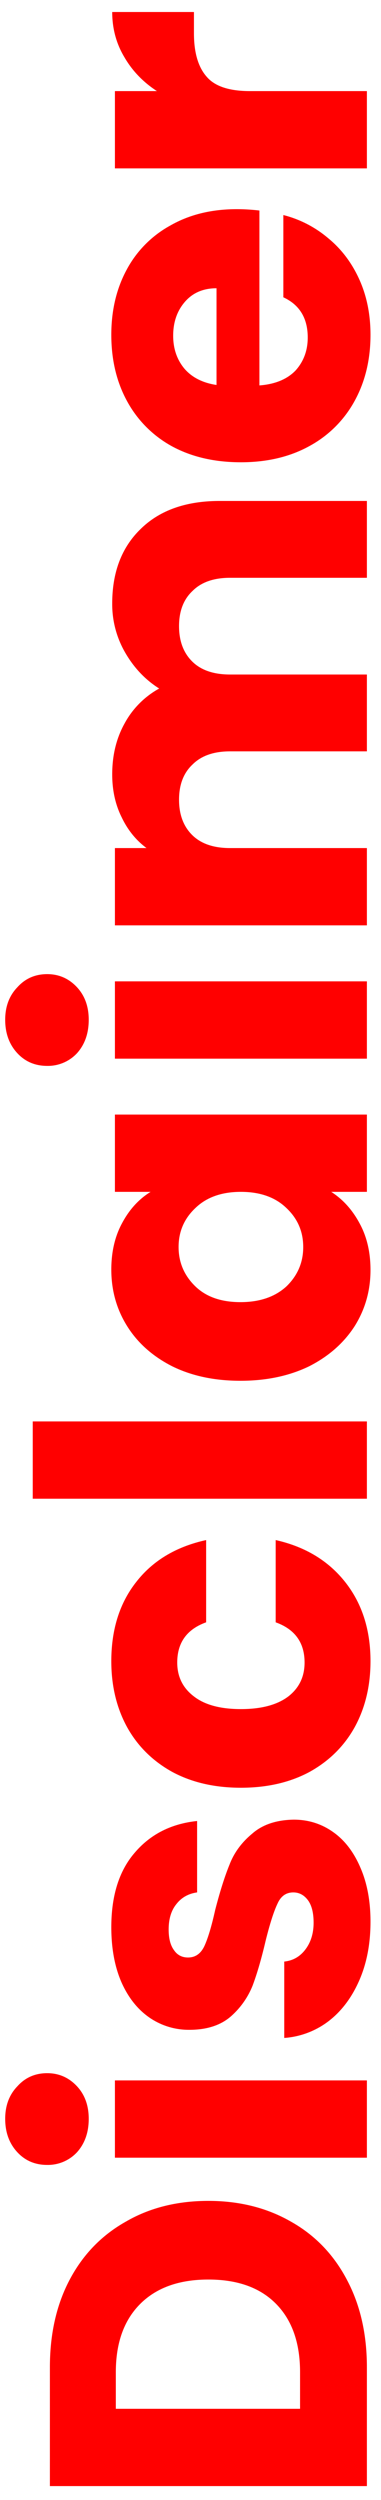
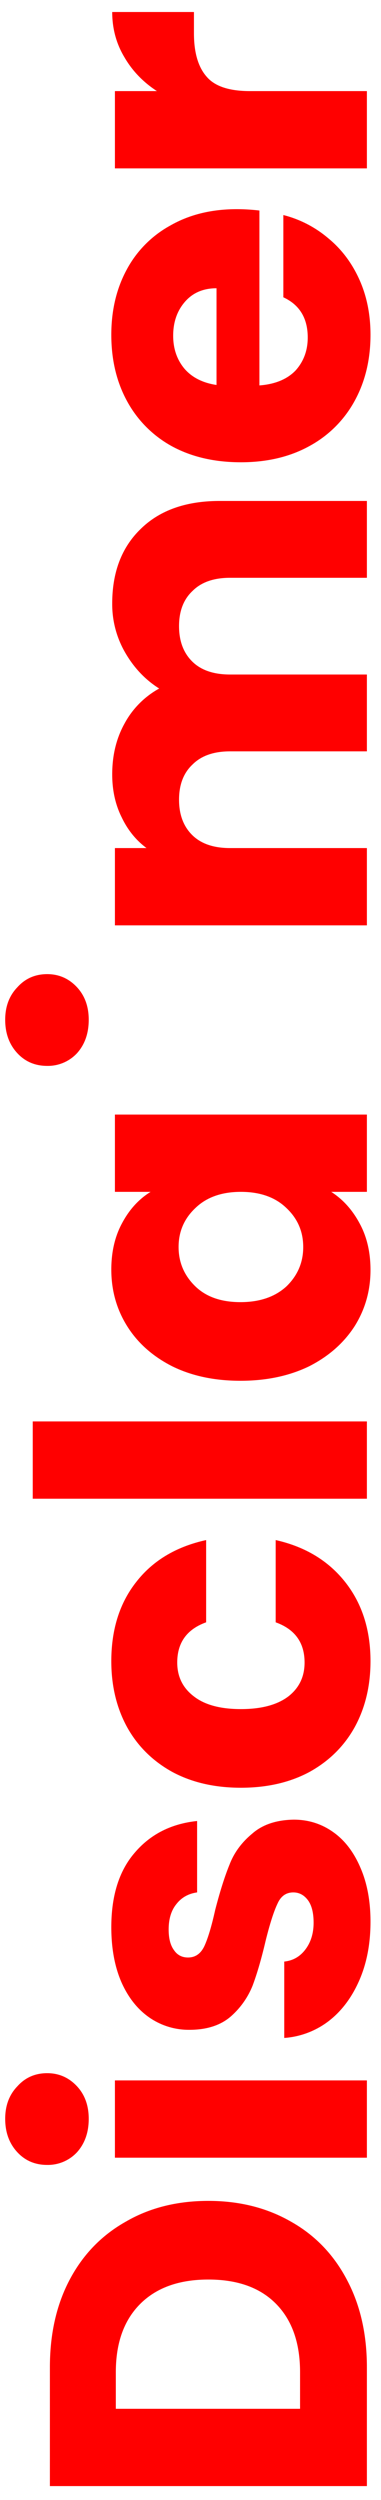
<svg xmlns="http://www.w3.org/2000/svg" width="27" height="177" fill="none">
-   <path fill="red" d="M3.536 167.6q0-3.552 1.408-6.208t3.968-4.096q2.528-1.472 5.856-1.472 3.296 0 5.856 1.472 2.56 1.44 3.968 4.128Q26 164.08 26 167.6v8.416H3.536zm17.728.352q0-3.104-1.696-4.832t-4.8-1.728-4.832 1.728-1.728 4.832v2.592h13.056zM6.288 150.014q0 1.44-.832 2.368a2.82 2.82 0 0 1-2.112.896q-1.28 0-2.112-.896-.864-.928-.864-2.368 0-1.409.864-2.304.832-.928 2.112-.928 1.248 0 2.112.928.832.895.832 2.304m1.856-2.72H26v5.472H8.144zm18.112-11.23q0 2.337-.8 4.16-.8 1.824-2.176 2.88a5.85 5.85 0 0 1-3.136 1.184v-5.408q.928-.096 1.504-.864t.576-1.888q0-1.023-.384-1.568-.416-.576-1.056-.576-.768 0-1.12.8-.384.801-.832 2.592-.448 1.92-.928 3.2a5.74 5.74 0 0 1-1.568 2.208q-1.088.928-2.912.928a4.9 4.9 0 0 1-2.784-.832q-1.28-.864-2.016-2.496-.735-1.663-.736-3.936 0-3.36 1.664-5.28 1.664-1.952 4.416-2.24v5.056q-.929.129-1.472.832-.544.672-.544 1.792 0 .96.384 1.472.352.513.992.512.768 0 1.152-.8.384-.831.768-2.56.512-1.983 1.024-3.232.48-1.248 1.6-2.176 1.088-.96 2.944-.992 1.568 0 2.816.896 1.215.864 1.92 2.528.705 1.632.704 3.808m-9.184-9.491q-2.784 0-4.864-1.12-2.08-1.152-3.2-3.168-1.12-2.049-1.12-4.672 0-3.36 1.76-5.6 1.76-2.272 4.96-2.976v5.824q-2.048.736-2.048 2.848 0 1.503 1.184 2.4 1.152.896 3.328.896 2.175 0 3.36-.896 1.152-.897 1.152-2.4 0-2.112-2.048-2.848v-5.824q3.135.704 4.928 2.976 1.792 2.271 1.792 5.6 0 2.623-1.12 4.672-1.12 2.016-3.2 3.168-2.08 1.12-4.864 1.12M2.32 100.638H26v5.472H2.32zm14.72-2.878q-2.752 0-4.832-1.024-2.08-1.056-3.2-2.848t-1.12-4q0-1.887.768-3.296.768-1.44 2.016-2.208H8.144v-5.472H26v5.472h-2.528q1.248.8 2.016 2.24.768 1.409.768 3.296 0 2.176-1.12 3.968-1.152 1.792-3.232 2.848-2.113 1.024-4.864 1.024m.032-13.376q-2.048 0-3.232 1.152-1.184 1.12-1.184 2.752t1.184 2.784q1.152 1.12 3.2 1.12t3.264-1.12q1.185-1.152 1.184-2.784 0-1.632-1.184-2.752-1.185-1.152-3.232-1.152M6.288 72.201q0 1.44-.832 2.369a2.82 2.82 0 0 1-2.112.896q-1.28-.001-2.112-.896-.864-.929-.864-2.368 0-1.409.864-2.305.832-.927 2.112-.928 1.248 0 2.112.928.832.897.832 2.304m1.856-2.72H26v5.473H8.144zm-.192-26.749q0-3.329 2.016-5.28 2.016-1.984 5.6-1.984H26v5.44h-9.696q-1.728 0-2.656.928-.96.896-.96 2.496t.96 2.528q.928.896 2.656.896H26v5.44h-9.696q-1.728 0-2.656.928-.96.896-.96 2.496t.96 2.528q.928.896 2.656.896H26v5.472H8.144v-5.472h2.24q-1.12-.832-1.76-2.176-.672-1.344-.672-3.04 0-2.016.864-3.584a6.17 6.17 0 0 1 2.464-2.496q-1.472-.928-2.4-2.528a6.83 6.83 0 0 1-.928-3.488m8.832-27.923q.768 0 1.6.096v12.384q1.665-.128 2.56-1.056.864-.96.864-2.336 0-2.048-1.728-2.848v-5.824a7.9 7.9 0 0 1 3.168 1.632q1.409 1.152 2.208 2.912t.8 3.936q0 2.625-1.12 4.672a7.97 7.97 0 0 1-3.2 3.2q-2.08 1.152-4.864 1.152t-4.864-1.12a7.97 7.97 0 0 1-3.2-3.2q-1.12-2.047-1.12-4.704 0-2.592 1.088-4.608a7.7 7.7 0 0 1 3.104-3.136q2.016-1.152 4.704-1.152m-1.44 5.6q-1.408 0-2.24.96t-.832 2.4q0 1.376.8 2.336.8.928 2.272 1.152zM11.12 6.45q-1.472-.96-2.304-2.4-.864-1.44-.864-3.2h5.792v1.504q0 2.049.896 3.072.864 1.024 3.072 1.024H26v5.472H8.144V6.45z" />
+   <path fill="red" d="M3.536 167.6q0-3.552 1.408-6.208t3.968-4.096q2.528-1.472 5.856-1.472 3.296 0 5.856 1.472 2.56 1.44 3.968 4.128Q26 164.08 26 167.6v8.416H3.536zm17.728.352q0-3.104-1.696-4.832t-4.8-1.728-4.832 1.728-1.728 4.832v2.592h13.056zM6.288 150.014q0 1.44-.832 2.368a2.82 2.82 0 0 1-2.112.896q-1.28 0-2.112-.896-.864-.928-.864-2.368 0-1.409.864-2.304.832-.928 2.112-.928 1.248 0 2.112.928.832.895.832 2.304m1.856-2.72H26v5.472H8.144zm18.112-11.23q0 2.337-.8 4.16-.8 1.824-2.176 2.88a5.85 5.85 0 0 1-3.136 1.184v-5.408q.928-.096 1.504-.864t.576-1.888q0-1.023-.384-1.568-.416-.576-1.056-.576-.768 0-1.12.8-.384.801-.832 2.592-.448 1.92-.928 3.2a5.74 5.74 0 0 1-1.568 2.208q-1.088.928-2.912.928a4.9 4.9 0 0 1-2.784-.832q-1.28-.864-2.016-2.496-.735-1.663-.736-3.936 0-3.36 1.664-5.28 1.664-1.952 4.416-2.24v5.056q-.929.129-1.472.832-.544.672-.544 1.792 0 .96.384 1.472.352.513.992.512.768 0 1.152-.8.384-.831.768-2.56.512-1.983 1.024-3.232.48-1.248 1.6-2.176 1.088-.96 2.944-.992 1.568 0 2.816.896 1.215.864 1.92 2.528.705 1.632.704 3.808m-9.184-9.491q-2.784 0-4.864-1.12-2.08-1.152-3.2-3.168-1.12-2.049-1.12-4.672 0-3.36 1.76-5.6 1.76-2.272 4.96-2.976v5.824q-2.048.736-2.048 2.848 0 1.503 1.184 2.4 1.152.896 3.328.896 2.175 0 3.36-.896 1.152-.897 1.152-2.4 0-2.112-2.048-2.848v-5.824q3.135.704 4.928 2.976 1.792 2.271 1.792 5.6 0 2.623-1.12 4.672-1.12 2.016-3.2 3.168-2.08 1.12-4.864 1.12M2.32 100.638H26v5.472H2.32zm14.72-2.878q-2.752 0-4.832-1.024-2.08-1.056-3.2-2.848t-1.12-4q0-1.887.768-3.296.768-1.44 2.016-2.208H8.144v-5.472H26v5.472h-2.528q1.248.8 2.016 2.24.768 1.409.768 3.296 0 2.176-1.12 3.968-1.152 1.792-3.232 2.848-2.113 1.024-4.864 1.024m.032-13.376q-2.048 0-3.232 1.152-1.184 1.12-1.184 2.752t1.184 2.784q1.152 1.12 3.2 1.12t3.264-1.12q1.185-1.152 1.184-2.784 0-1.632-1.184-2.752-1.185-1.152-3.232-1.152M6.288 72.201q0 1.44-.832 2.369a2.82 2.82 0 0 1-2.112.896q-1.28-.001-2.112-.896-.864-.929-.864-2.368 0-1.409.864-2.305.832-.927 2.112-.928 1.248 0 2.112.928.832.897.832 2.304m1.856-2.72v5.473H8.144zm-.192-26.749q0-3.329 2.016-5.28 2.016-1.984 5.6-1.984H26v5.44h-9.696q-1.728 0-2.656.928-.96.896-.96 2.496t.96 2.528q.928.896 2.656.896H26v5.44h-9.696q-1.728 0-2.656.928-.96.896-.96 2.496t.96 2.528q.928.896 2.656.896H26v5.472H8.144v-5.472h2.24q-1.12-.832-1.76-2.176-.672-1.344-.672-3.04 0-2.016.864-3.584a6.17 6.17 0 0 1 2.464-2.496q-1.472-.928-2.4-2.528a6.83 6.83 0 0 1-.928-3.488m8.832-27.923q.768 0 1.6.096v12.384q1.665-.128 2.56-1.056.864-.96.864-2.336 0-2.048-1.728-2.848v-5.824a7.9 7.9 0 0 1 3.168 1.632q1.409 1.152 2.208 2.912t.8 3.936q0 2.625-1.12 4.672a7.97 7.97 0 0 1-3.2 3.2q-2.08 1.152-4.864 1.152t-4.864-1.12a7.97 7.97 0 0 1-3.2-3.2q-1.12-2.047-1.12-4.704 0-2.592 1.088-4.608a7.7 7.7 0 0 1 3.104-3.136q2.016-1.152 4.704-1.152m-1.44 5.6q-1.408 0-2.24.96t-.832 2.4q0 1.376.8 2.336.8.928 2.272 1.152zM11.12 6.45q-1.472-.96-2.304-2.4-.864-1.44-.864-3.2h5.792v1.504q0 2.049.896 3.072.864 1.024 3.072 1.024H26v5.472H8.144V6.45z" />
</svg>